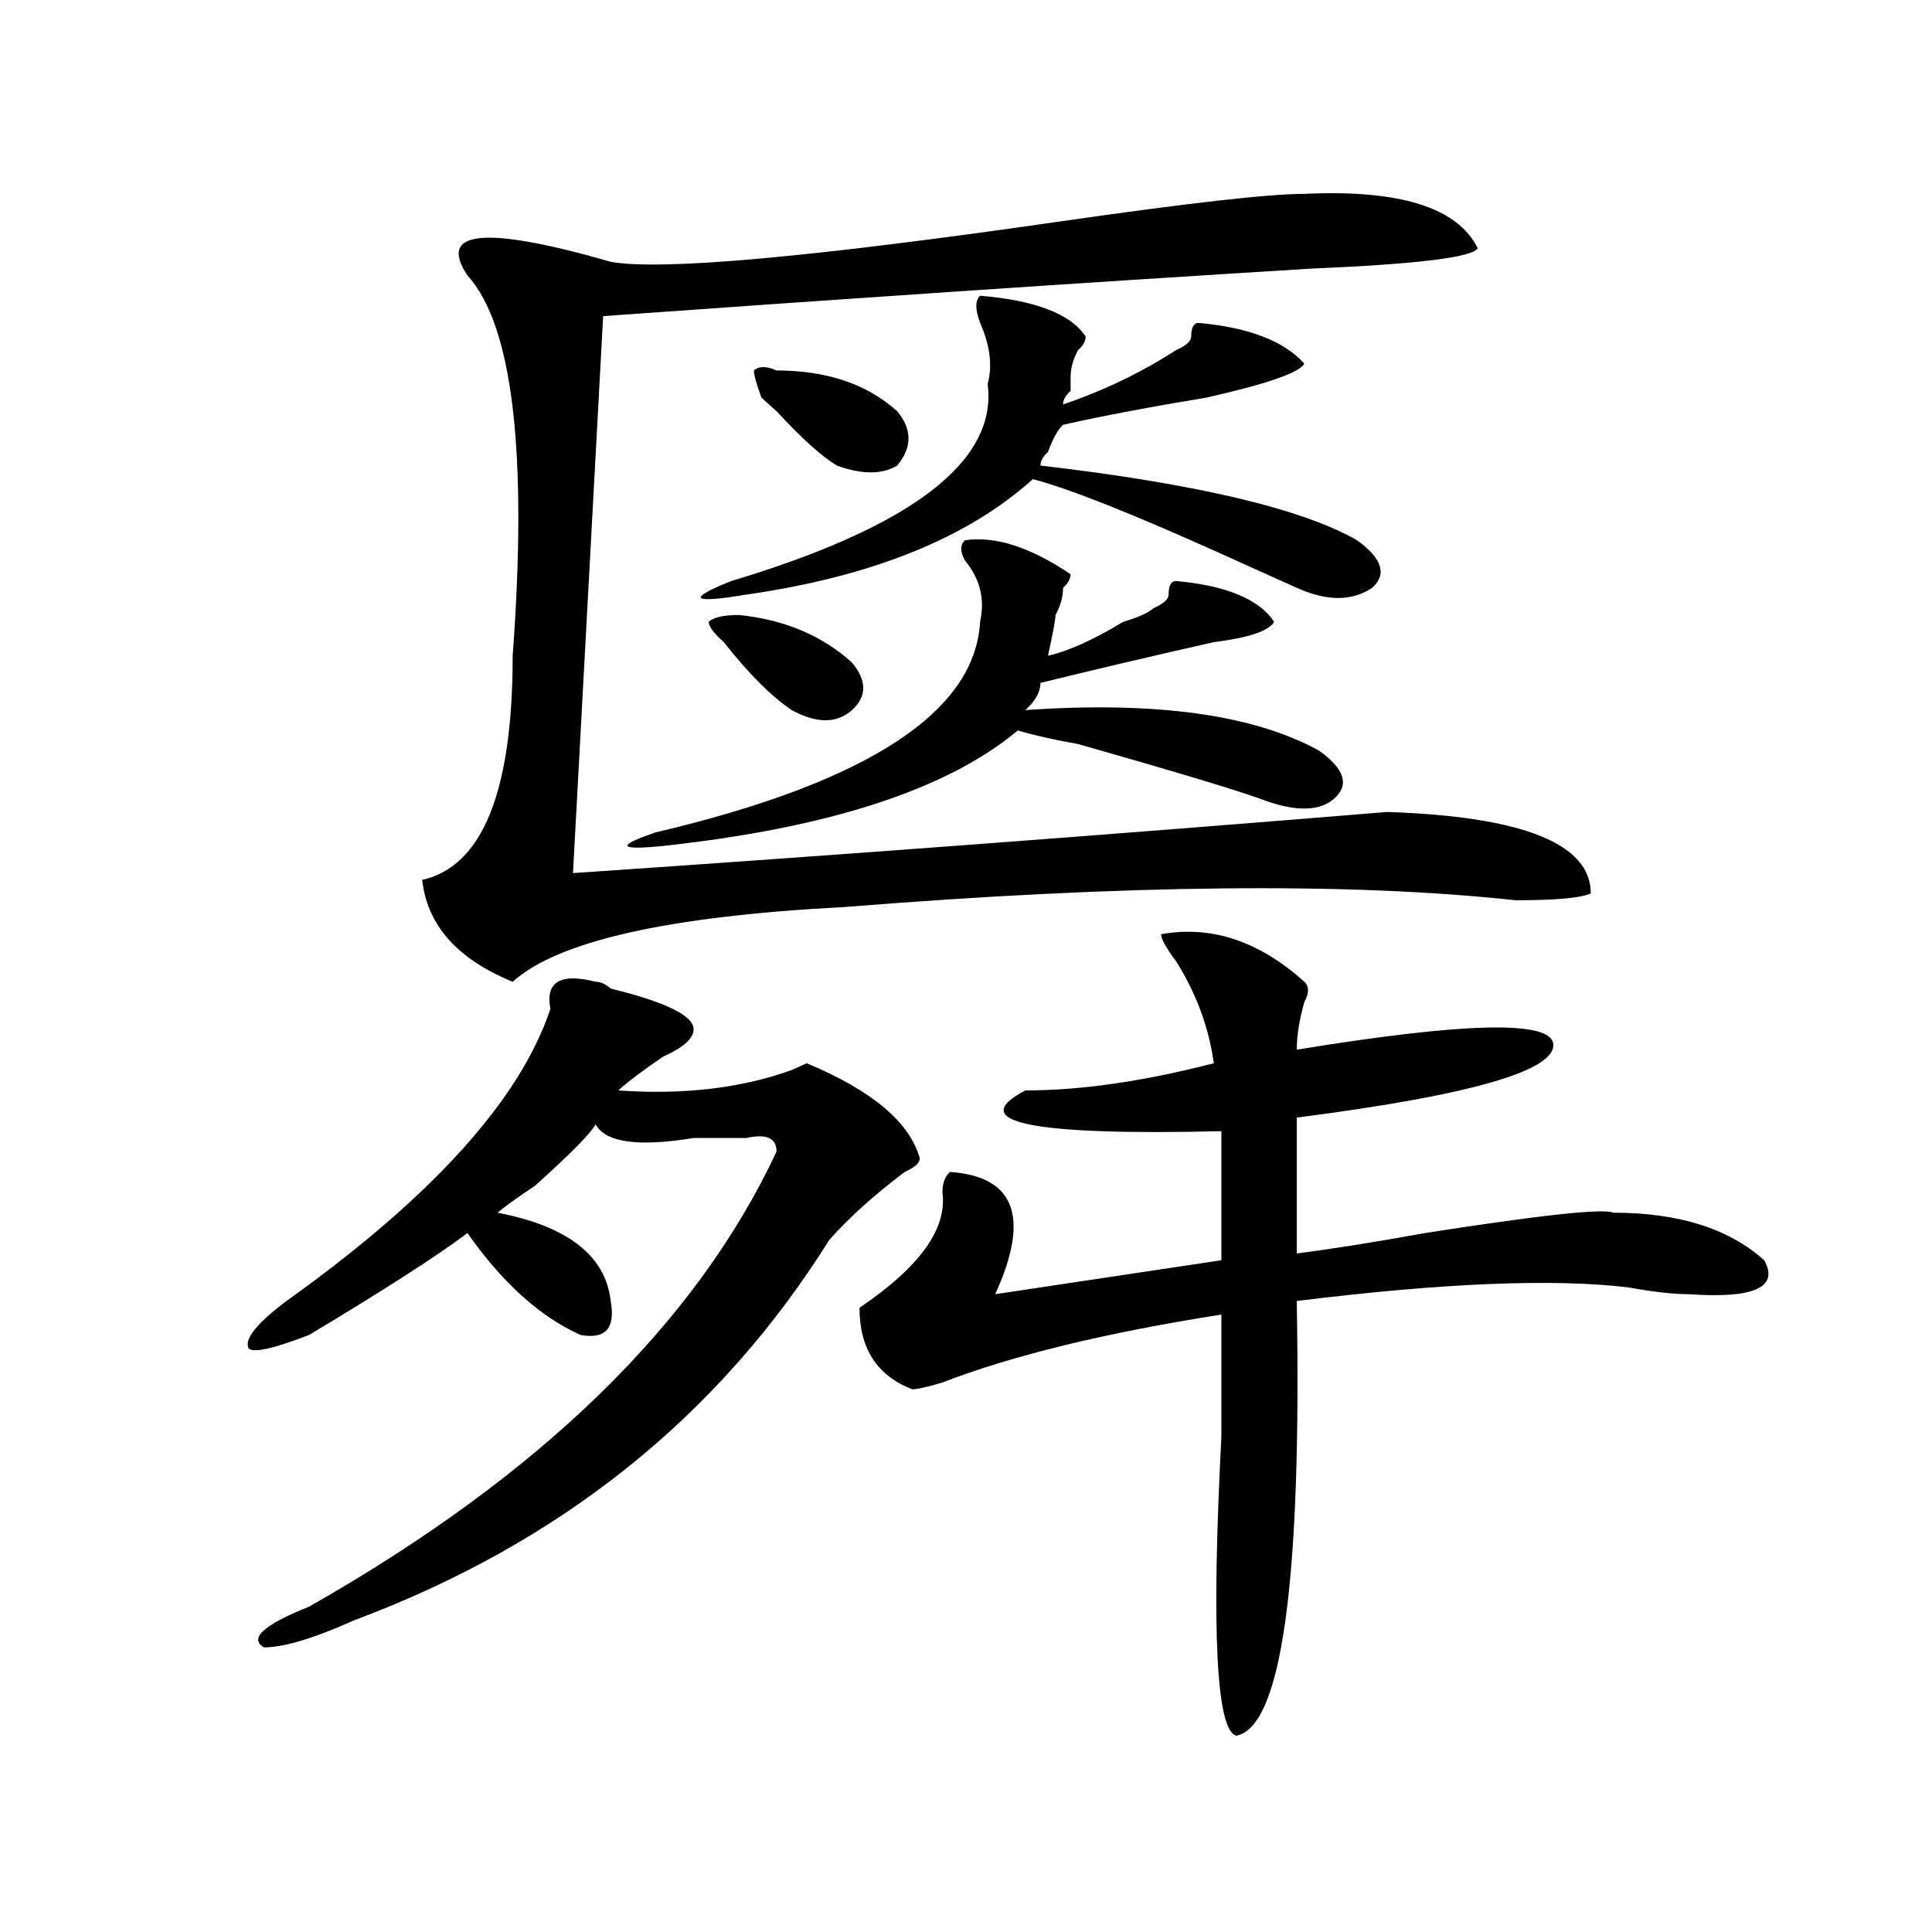
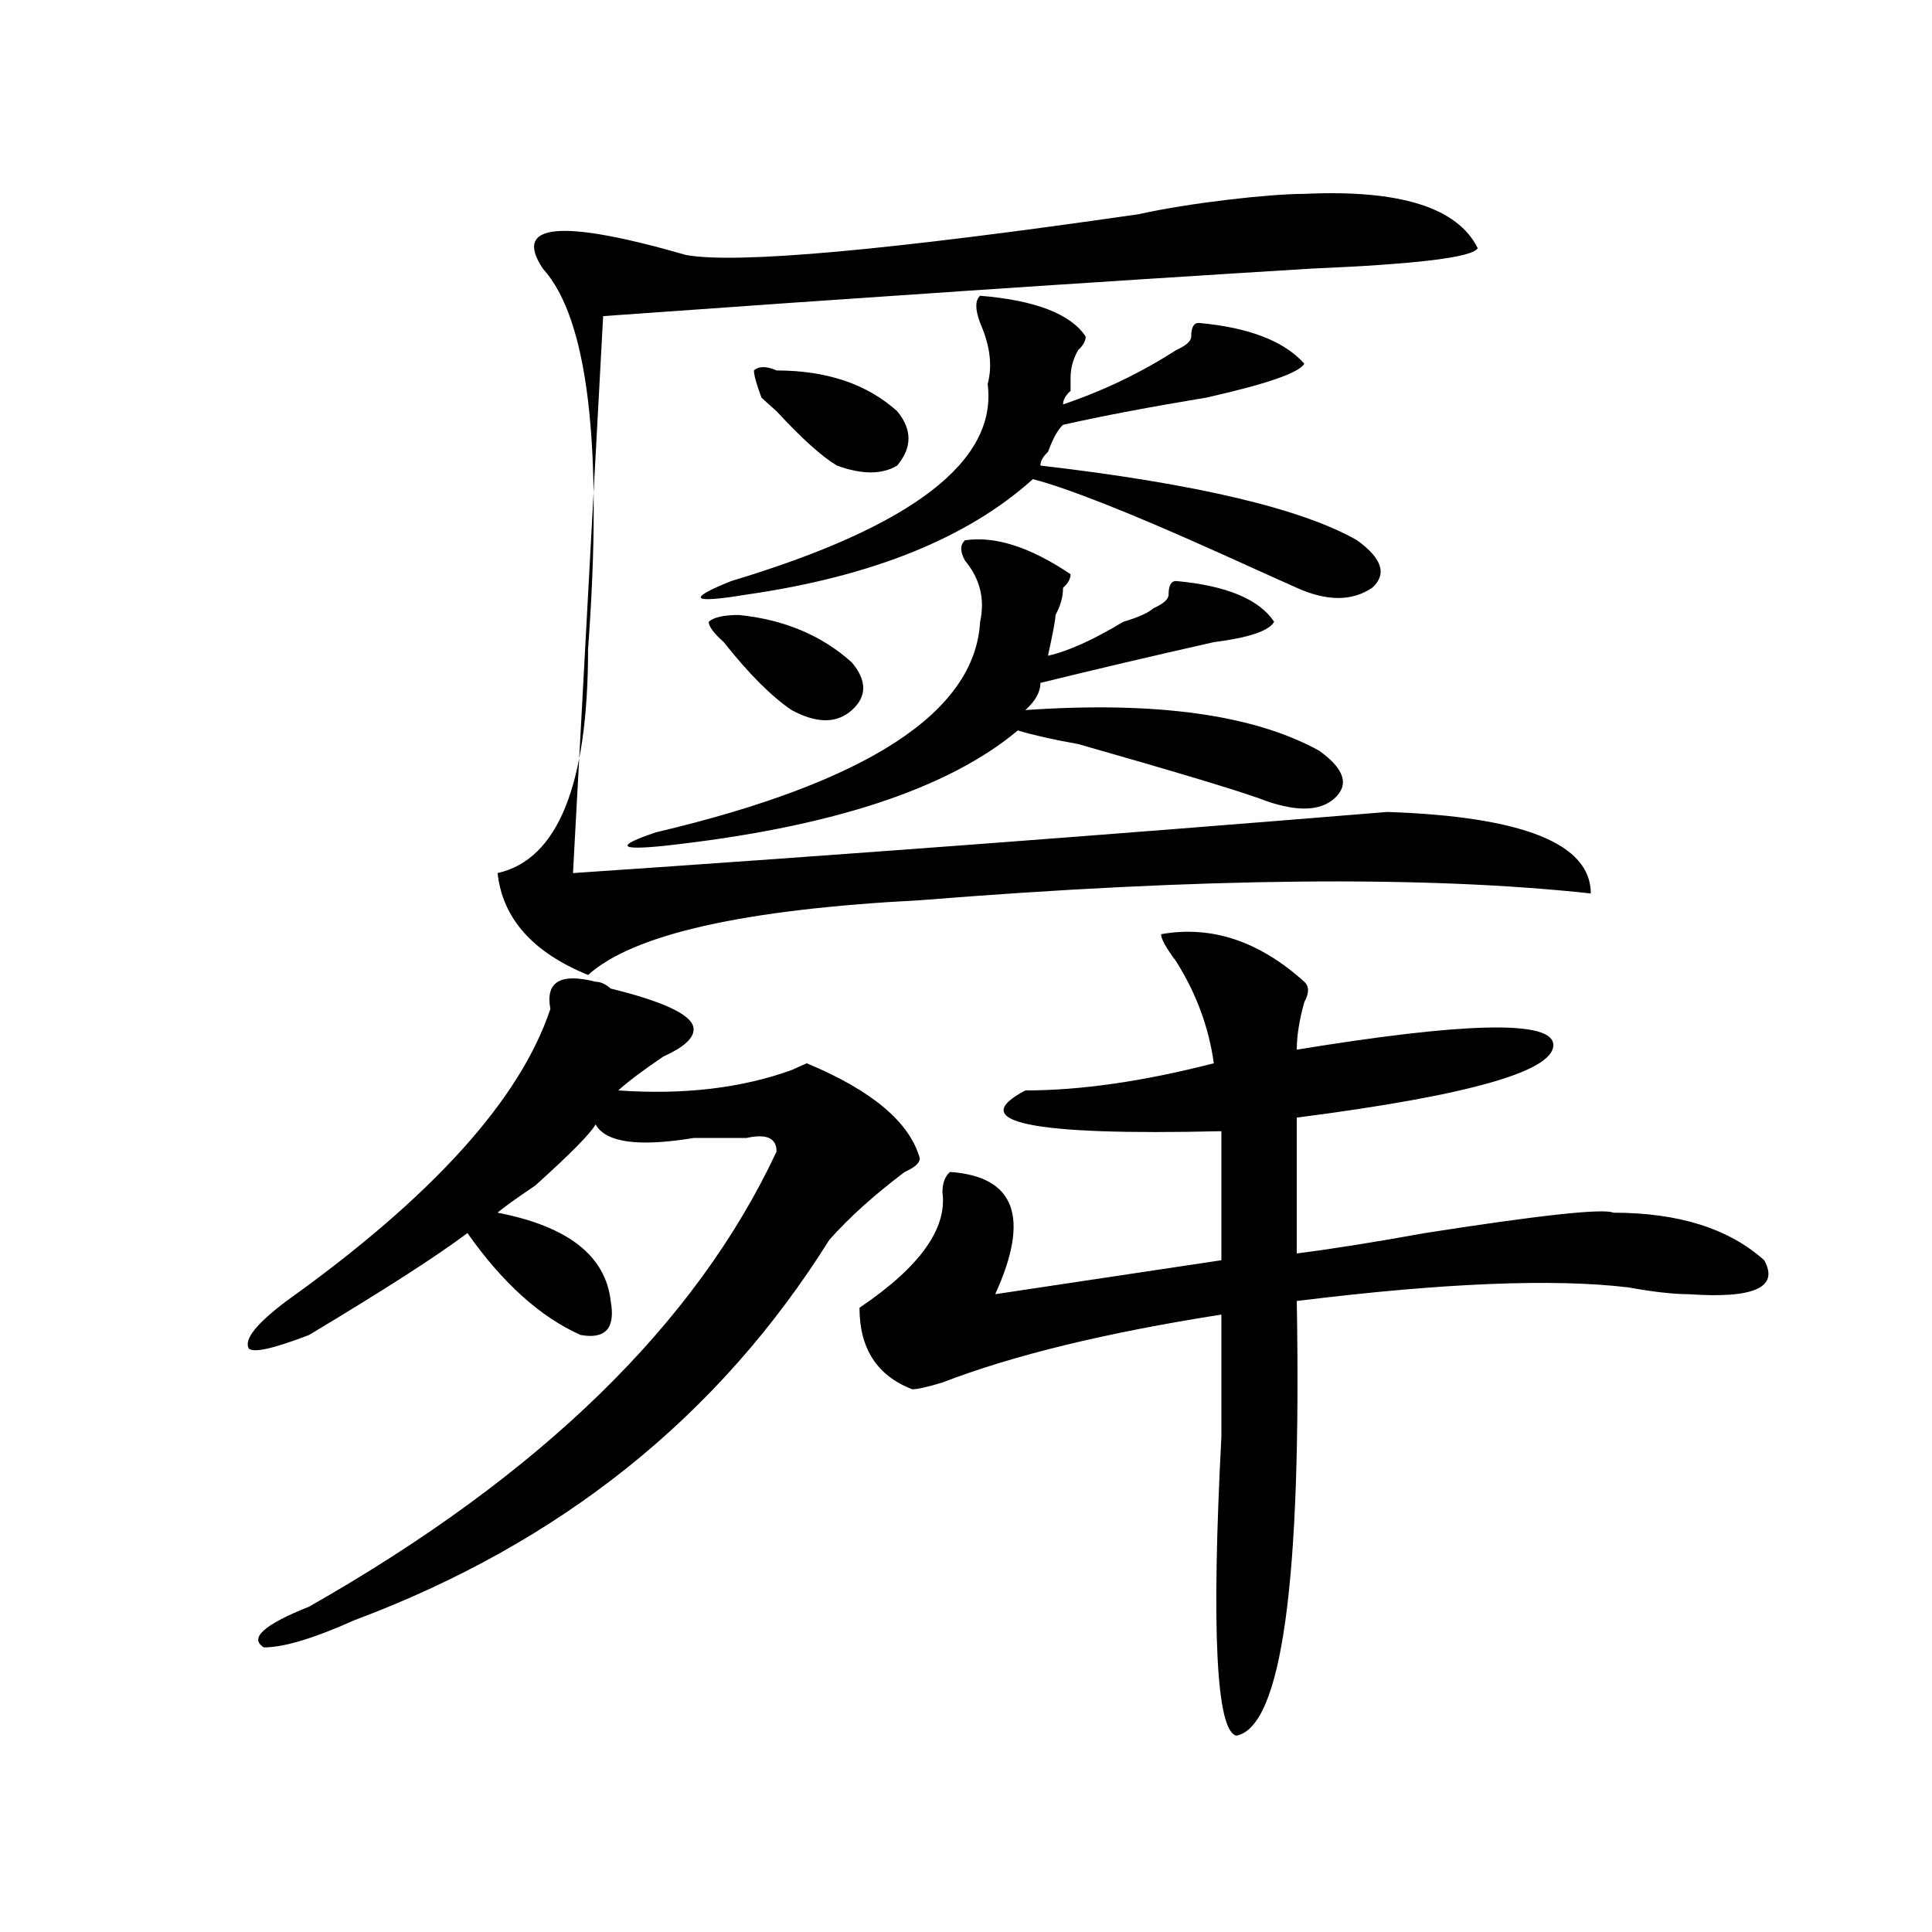
<svg xmlns="http://www.w3.org/2000/svg" version="1.1" id="图层_1" x="0px" y="0px" width="1000px" height="1000px" viewBox="0 0 1000 1000" enable-background="new 0 0 1000 1000" xml:space="preserve">
-   <path d="M308.286,581.984c-2.622,4.725-13.049,15.271-31.219,31.641c-10.427,7.031-16.951,11.756-19.512,14.063  c36.402,7.031,55.913,22.303,58.535,45.703c2.561,14.063-2.622,19.94-15.609,17.578c-20.853-9.338-40.365-26.916-58.535-52.734  c-15.609,11.756-42.926,29.334-81.949,52.734c-18.231,7.031-28.658,9.394-31.219,7.031c-2.622-4.669,3.902-12.854,19.512-24.609  c75.425-53.888,120.973-104.26,136.582-151.172c-2.622-14.063,5.183-18.731,23.414-14.063c2.561,0,5.183,1.209,7.805,3.516  c28.597,7.031,42.926,14.063,42.926,21.094c0,4.725-5.244,9.394-15.609,14.063c-10.427,7.031-18.231,12.909-23.414,17.578  c33.78,2.362,63.718-1.153,89.754-10.547l7.805-3.516c33.78,14.063,53.291,30.487,58.535,49.219c0,2.362-2.622,4.725-7.805,7.031  c-15.609,11.756-28.658,23.456-39.023,35.156c-57.255,91.406-139.204,156.994-245.848,196.875  c-20.853,9.338-36.463,14.063-46.828,14.063c-7.805-4.725,0-11.756,23.414-21.094c119.631-67.95,200.3-146.447,241.945-235.547  c0-7.031-5.244-9.338-15.609-7.031c-5.244,0-14.329,0-27.316,0C330.358,593.74,313.469,591.378,308.286,581.984z M675.106,100.344  c49.389-2.307,79.327,7.031,89.754,28.125c-2.622,4.725-31.219,8.24-85.852,10.547c-114.51,7.031-236.762,15.271-366.82,24.609  l-15.609,288.281c137.863-9.338,278.347-19.885,421.453-31.641c70.242,2.362,105.363,16.425,105.363,42.188  c-5.244,2.362-18.231,3.516-39.023,3.516c-85.852-9.338-201.641-8.185-347.309,3.516c-91.095,4.725-148.289,17.578-171.703,38.672  c-28.658-11.7-44.267-29.278-46.828-52.734c31.219-7.031,46.828-45.703,46.828-116.016c7.805-105.469,0-171.057-23.414-196.875  c-15.609-23.4,9.085-25.763,74.145-7.031c25.975,4.725,104.022-2.307,234.141-21.094  C615.229,105.068,656.875,100.344,675.106,100.344z M499.5,279.641c15.609-2.307,33.78,3.516,54.633,17.578  c0,2.362-1.342,4.725-3.902,7.031c0,4.725-1.342,9.394-3.902,14.063c0,2.362-1.342,9.394-3.902,21.094  c10.365-2.307,23.414-8.185,39.023-17.578c7.805-2.307,12.988-4.669,15.609-7.031c5.183-2.307,7.805-4.669,7.805-7.031  c0-4.669,1.281-7.031,3.902-7.031c25.975,2.362,42.926,9.394,50.73,21.094c-2.622,4.725-13.049,8.24-31.219,10.547  c-31.219,7.031-61.157,14.063-89.754,21.094c0,4.725-2.622,9.394-7.805,14.063c67.62-4.669,118.351,2.362,152.191,21.094  c12.988,9.394,15.609,17.578,7.805,24.609s-20.853,7.031-39.023,0c-13.049-4.669-44.267-14.063-93.656-28.125  c-13.049-2.307-23.414-4.669-31.219-7.031c-36.463,30.487-97.559,50.428-183.41,59.766c-23.414,2.362-24.756,0-3.902-7.031  C448.77,405.05,504.683,368.74,507.305,321.828c2.561-11.7,0-22.247-7.805-31.641C496.879,285.519,496.879,282.003,499.5,279.641z   M507.305,153.078c28.597,2.362,46.828,9.394,54.633,21.094c0,2.362-1.342,4.725-3.902,7.031c-2.622,4.725-3.902,9.394-3.902,14.063  v7.031c-2.622,2.362-3.902,4.725-3.902,7.031c20.792-7.031,40.304-16.369,58.535-28.125c5.183-2.307,7.805-4.669,7.805-7.031  c0-4.669,1.281-7.031,3.902-7.031c25.975,2.362,44.206,9.394,54.633,21.094c-2.622,4.725-19.512,10.547-50.73,17.578  c-28.658,4.725-53.352,9.394-74.145,14.063c-2.622,2.362-5.244,7.031-7.805,14.063c-2.622,2.362-3.902,4.725-3.902,7.031  c80.608,9.394,135.24,22.303,163.898,38.672c12.988,9.394,15.609,17.578,7.805,24.609c-10.427,7.031-23.414,7.031-39.023,0  c-5.244-2.307-18.231-8.185-39.023-17.578c-46.828-21.094-79.388-33.947-97.559-38.672c-33.841,30.487-83.291,50.428-148.289,59.766  c-28.658,4.725-31.219,2.362-7.805-7.031c93.656-28.125,137.863-62.072,132.68-101.953c2.561-9.338,1.281-19.885-3.902-31.641  C504.683,160.109,504.683,155.44,507.305,153.078z M374.625,332.375c-5.244-4.669-7.805-8.185-7.805-10.547  c2.561-2.307,7.805-3.516,15.609-3.516c23.414,2.362,42.926,10.547,58.535,24.609c7.805,9.394,7.805,17.578,0,24.609  s-18.231,7.031-31.219,0C399.32,360.5,387.613,348.8,374.625,332.375z M394.137,205.813c-2.622-7.031-3.902-11.7-3.902-14.063  c2.561-2.307,6.463-2.307,11.707,0c25.975,0,46.828,7.031,62.438,21.094c7.805,9.394,7.805,18.787,0,28.125  c-7.805,4.725-18.231,4.725-31.219,0c-7.805-4.669-18.231-14.063-31.219-28.125C399.32,210.537,396.698,208.175,394.137,205.813z   M600.961,483.547c25.975-4.669,50.73,3.516,74.145,24.609c2.561,2.362,2.561,5.878,0,10.547  c-2.622,9.394-3.902,17.578-3.902,24.609c85.852-14.063,130.058-15.216,132.68-3.516c2.561,14.063-41.645,26.972-132.68,38.672  v70.313c18.17-2.307,40.304-5.822,66.34-10.547c59.816-9.338,92.315-12.854,97.559-10.547c33.78,0,59.816,8.24,78.047,24.609  c7.805,14.063-5.244,19.94-39.023,17.578c-7.805,0-18.231-1.153-31.219-3.516c-39.023-4.669-96.278-2.307-171.703,7.031  c2.561,145.294-7.805,220.275-31.219,225c-10.427-2.362-13.049-53.943-7.805-154.688c0-30.432,0-51.525,0-63.281  c-59.877,9.394-107.985,21.094-144.387,35.156c-7.805,2.362-13.049,3.516-15.609,3.516c-18.231-7.031-27.316-21.094-27.316-42.188  c31.219-21.094,45.487-40.979,42.926-59.766c0-4.669,1.281-8.185,3.902-10.547c33.78,2.362,41.584,23.456,23.414,63.281  l117.07-17.578V585.5c-98.9,2.362-132.68-4.669-101.461-21.094c28.597,0,61.096-4.669,97.559-14.063  c-2.622-18.731-9.146-36.31-19.512-52.734C603.522,490.578,600.961,485.909,600.961,483.547z" />
+   <path d="M308.286,581.984c-2.622,4.725-13.049,15.271-31.219,31.641c-10.427,7.031-16.951,11.756-19.512,14.063  c36.402,7.031,55.913,22.303,58.535,45.703c2.561,14.063-2.622,19.94-15.609,17.578c-20.853-9.338-40.365-26.916-58.535-52.734  c-15.609,11.756-42.926,29.334-81.949,52.734c-18.231,7.031-28.658,9.394-31.219,7.031c-2.622-4.669,3.902-12.854,19.512-24.609  c75.425-53.888,120.973-104.26,136.582-151.172c-2.622-14.063,5.183-18.731,23.414-14.063c2.561,0,5.183,1.209,7.805,3.516  c28.597,7.031,42.926,14.063,42.926,21.094c0,4.725-5.244,9.394-15.609,14.063c-10.427,7.031-18.231,12.909-23.414,17.578  c33.78,2.362,63.718-1.153,89.754-10.547l7.805-3.516c33.78,14.063,53.291,30.487,58.535,49.219c0,2.362-2.622,4.725-7.805,7.031  c-15.609,11.756-28.658,23.456-39.023,35.156c-57.255,91.406-139.204,156.994-245.848,196.875  c-20.853,9.338-36.463,14.063-46.828,14.063c-7.805-4.725,0-11.756,23.414-21.094c119.631-67.95,200.3-146.447,241.945-235.547  c0-7.031-5.244-9.338-15.609-7.031c-5.244,0-14.329,0-27.316,0C330.358,593.74,313.469,591.378,308.286,581.984z M675.106,100.344  c49.389-2.307,79.327,7.031,89.754,28.125c-2.622,4.725-31.219,8.24-85.852,10.547c-114.51,7.031-236.762,15.271-366.82,24.609  l-15.609,288.281c137.863-9.338,278.347-19.885,421.453-31.641c70.242,2.362,105.363,16.425,105.363,42.188  c-85.852-9.338-201.641-8.185-347.309,3.516c-91.095,4.725-148.289,17.578-171.703,38.672  c-28.658-11.7-44.267-29.278-46.828-52.734c31.219-7.031,46.828-45.703,46.828-116.016c7.805-105.469,0-171.057-23.414-196.875  c-15.609-23.4,9.085-25.763,74.145-7.031c25.975,4.725,104.022-2.307,234.141-21.094  C615.229,105.068,656.875,100.344,675.106,100.344z M499.5,279.641c15.609-2.307,33.78,3.516,54.633,17.578  c0,2.362-1.342,4.725-3.902,7.031c0,4.725-1.342,9.394-3.902,14.063c0,2.362-1.342,9.394-3.902,21.094  c10.365-2.307,23.414-8.185,39.023-17.578c7.805-2.307,12.988-4.669,15.609-7.031c5.183-2.307,7.805-4.669,7.805-7.031  c0-4.669,1.281-7.031,3.902-7.031c25.975,2.362,42.926,9.394,50.73,21.094c-2.622,4.725-13.049,8.24-31.219,10.547  c-31.219,7.031-61.157,14.063-89.754,21.094c0,4.725-2.622,9.394-7.805,14.063c67.62-4.669,118.351,2.362,152.191,21.094  c12.988,9.394,15.609,17.578,7.805,24.609s-20.853,7.031-39.023,0c-13.049-4.669-44.267-14.063-93.656-28.125  c-13.049-2.307-23.414-4.669-31.219-7.031c-36.463,30.487-97.559,50.428-183.41,59.766c-23.414,2.362-24.756,0-3.902-7.031  C448.77,405.05,504.683,368.74,507.305,321.828c2.561-11.7,0-22.247-7.805-31.641C496.879,285.519,496.879,282.003,499.5,279.641z   M507.305,153.078c28.597,2.362,46.828,9.394,54.633,21.094c0,2.362-1.342,4.725-3.902,7.031c-2.622,4.725-3.902,9.394-3.902,14.063  v7.031c-2.622,2.362-3.902,4.725-3.902,7.031c20.792-7.031,40.304-16.369,58.535-28.125c5.183-2.307,7.805-4.669,7.805-7.031  c0-4.669,1.281-7.031,3.902-7.031c25.975,2.362,44.206,9.394,54.633,21.094c-2.622,4.725-19.512,10.547-50.73,17.578  c-28.658,4.725-53.352,9.394-74.145,14.063c-2.622,2.362-5.244,7.031-7.805,14.063c-2.622,2.362-3.902,4.725-3.902,7.031  c80.608,9.394,135.24,22.303,163.898,38.672c12.988,9.394,15.609,17.578,7.805,24.609c-10.427,7.031-23.414,7.031-39.023,0  c-5.244-2.307-18.231-8.185-39.023-17.578c-46.828-21.094-79.388-33.947-97.559-38.672c-33.841,30.487-83.291,50.428-148.289,59.766  c-28.658,4.725-31.219,2.362-7.805-7.031c93.656-28.125,137.863-62.072,132.68-101.953c2.561-9.338,1.281-19.885-3.902-31.641  C504.683,160.109,504.683,155.44,507.305,153.078z M374.625,332.375c-5.244-4.669-7.805-8.185-7.805-10.547  c2.561-2.307,7.805-3.516,15.609-3.516c23.414,2.362,42.926,10.547,58.535,24.609c7.805,9.394,7.805,17.578,0,24.609  s-18.231,7.031-31.219,0C399.32,360.5,387.613,348.8,374.625,332.375z M394.137,205.813c-2.622-7.031-3.902-11.7-3.902-14.063  c2.561-2.307,6.463-2.307,11.707,0c25.975,0,46.828,7.031,62.438,21.094c7.805,9.394,7.805,18.787,0,28.125  c-7.805,4.725-18.231,4.725-31.219,0c-7.805-4.669-18.231-14.063-31.219-28.125C399.32,210.537,396.698,208.175,394.137,205.813z   M600.961,483.547c25.975-4.669,50.73,3.516,74.145,24.609c2.561,2.362,2.561,5.878,0,10.547  c-2.622,9.394-3.902,17.578-3.902,24.609c85.852-14.063,130.058-15.216,132.68-3.516c2.561,14.063-41.645,26.972-132.68,38.672  v70.313c18.17-2.307,40.304-5.822,66.34-10.547c59.816-9.338,92.315-12.854,97.559-10.547c33.78,0,59.816,8.24,78.047,24.609  c7.805,14.063-5.244,19.94-39.023,17.578c-7.805,0-18.231-1.153-31.219-3.516c-39.023-4.669-96.278-2.307-171.703,7.031  c2.561,145.294-7.805,220.275-31.219,225c-10.427-2.362-13.049-53.943-7.805-154.688c0-30.432,0-51.525,0-63.281  c-59.877,9.394-107.985,21.094-144.387,35.156c-7.805,2.362-13.049,3.516-15.609,3.516c-18.231-7.031-27.316-21.094-27.316-42.188  c31.219-21.094,45.487-40.979,42.926-59.766c0-4.669,1.281-8.185,3.902-10.547c33.78,2.362,41.584,23.456,23.414,63.281  l117.07-17.578V585.5c-98.9,2.362-132.68-4.669-101.461-21.094c28.597,0,61.096-4.669,97.559-14.063  c-2.622-18.731-9.146-36.31-19.512-52.734C603.522,490.578,600.961,485.909,600.961,483.547z" />
</svg>